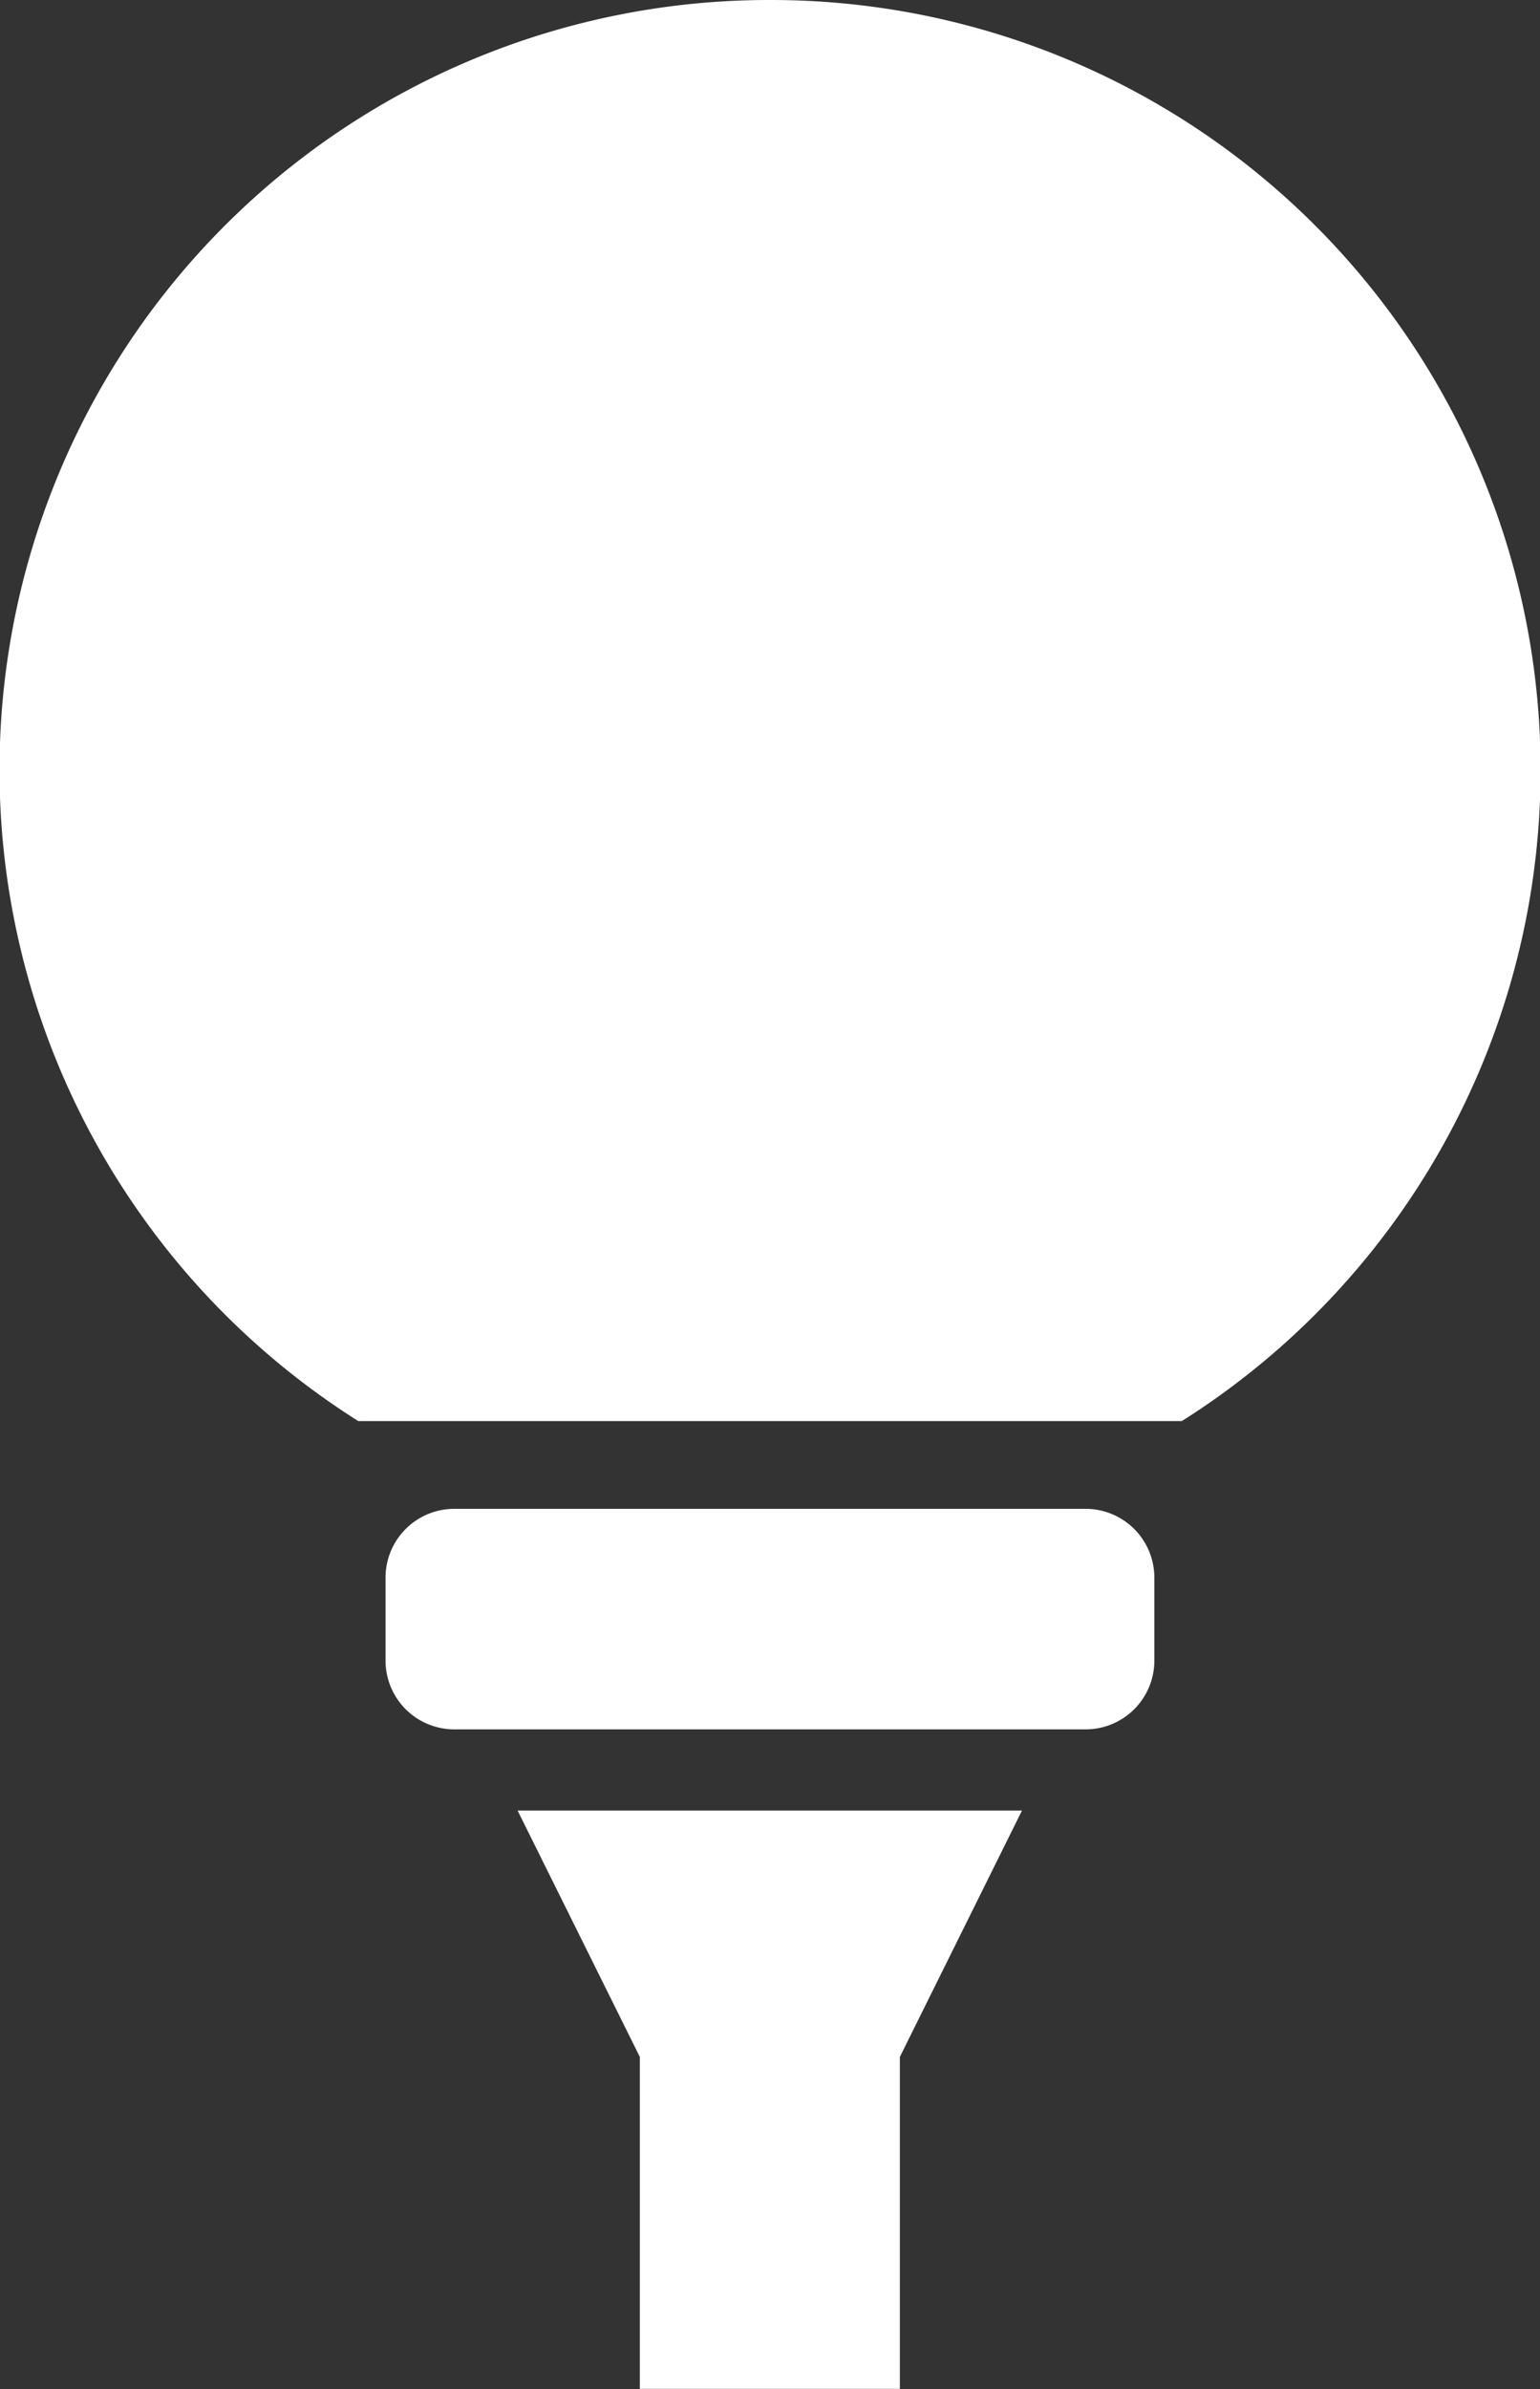
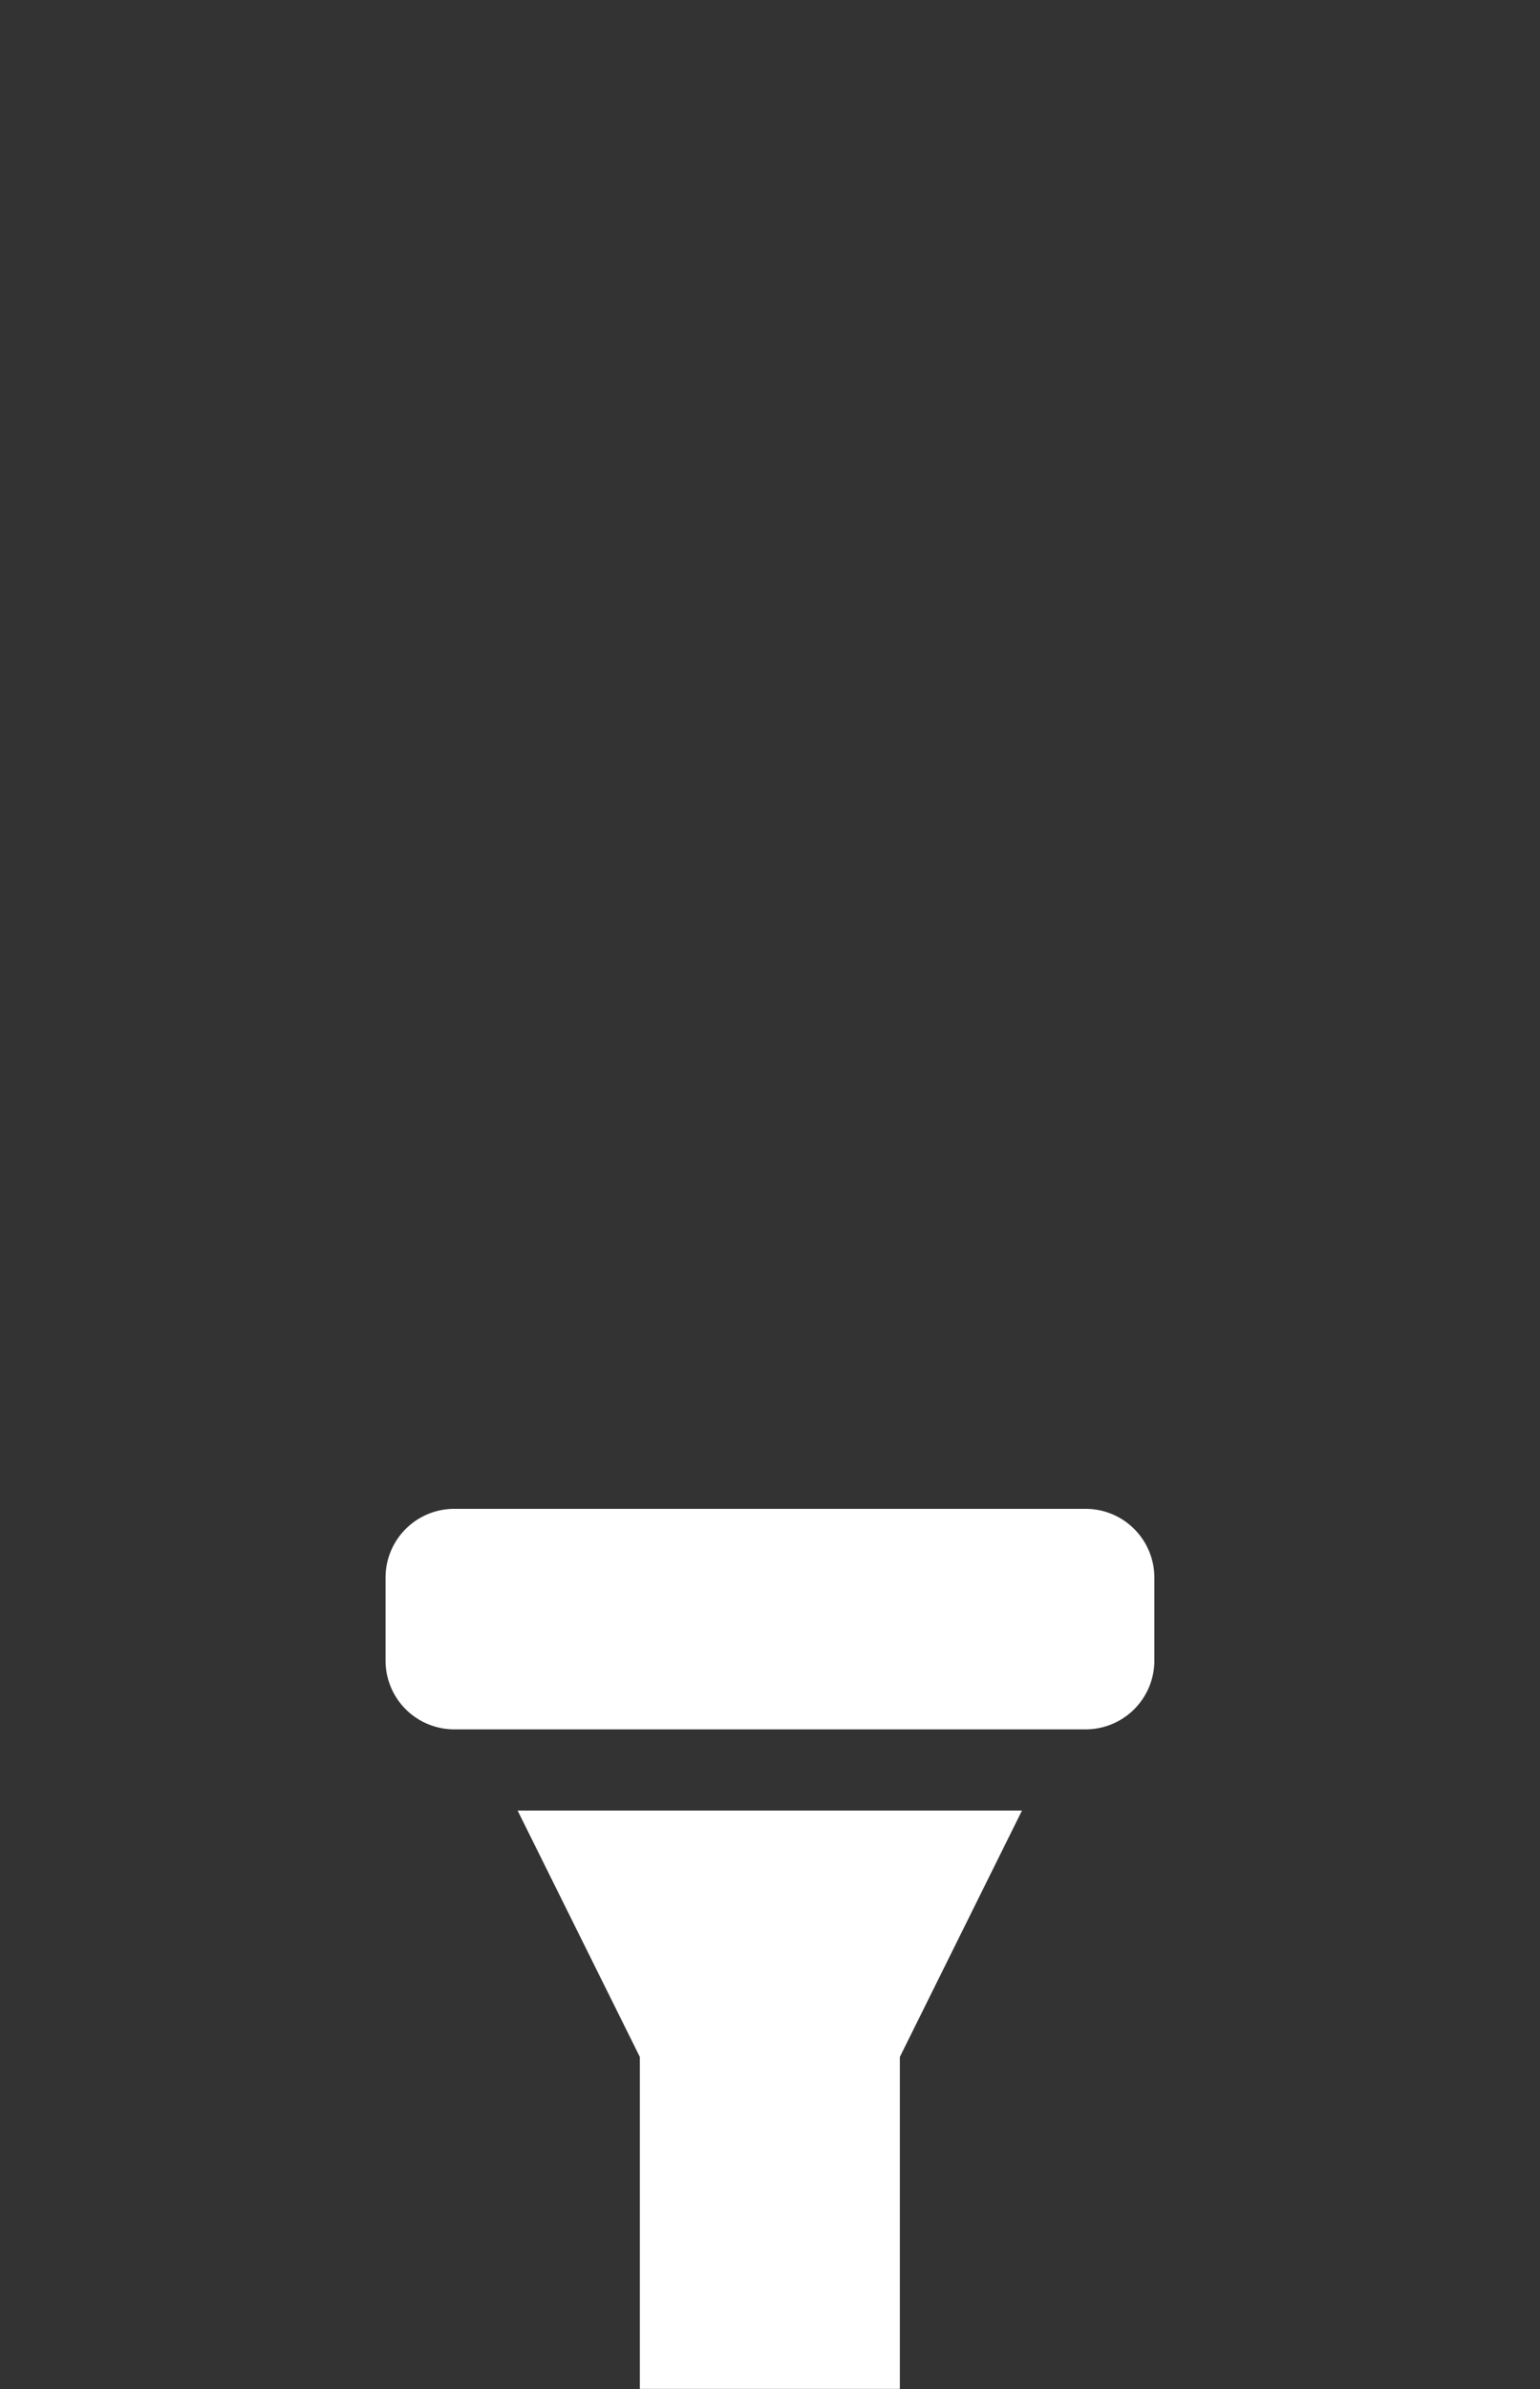
<svg xmlns="http://www.w3.org/2000/svg" width="14.855" height="23.033" viewBox="0 0 14.855 23.033">
  <rect x="0" y="0" width="14.855" height="23.033" fill="#333333" stroke="none" />
  <g transform="translate(-90.9 9)">
    <path d="M180.317,323.349h-6.09a.663.663,0,0,0-.663.663v.8a.663.663,0,0,0,.663.663h6.09a.663.663,0,0,0,.663-.663v-.8A.663.663,0,0,0,180.317,323.349Z" transform="translate(-78.945 -317.803)" fill="#fff" />
-     <path d="M98.327,0a7.423,7.423,0,0,0-3.971,13.7H102.3A7.423,7.423,0,0,0,98.327,0Z" transform="translate(0 -9)" fill="#fff" />
    <path d="M203.1,390.355v3.2h2.508v-3.2l1.178-2.375h-4.865Z" transform="translate(-106.028 -379.525)" fill="#fff" />
  </g>
</svg>